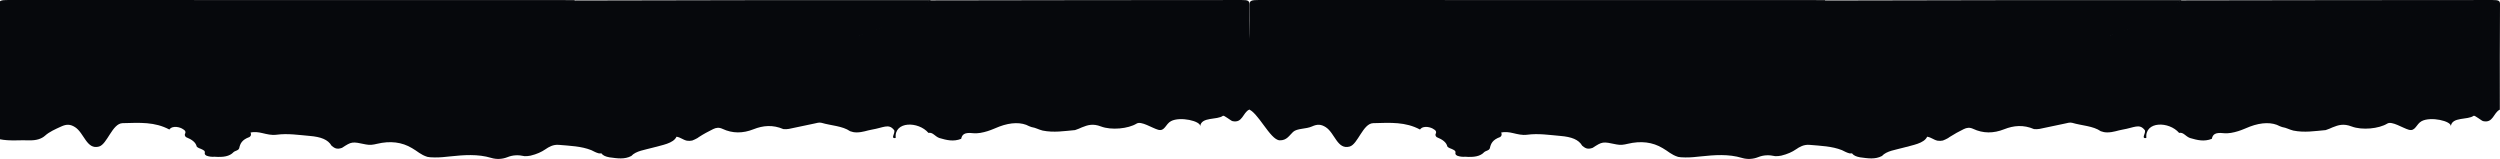
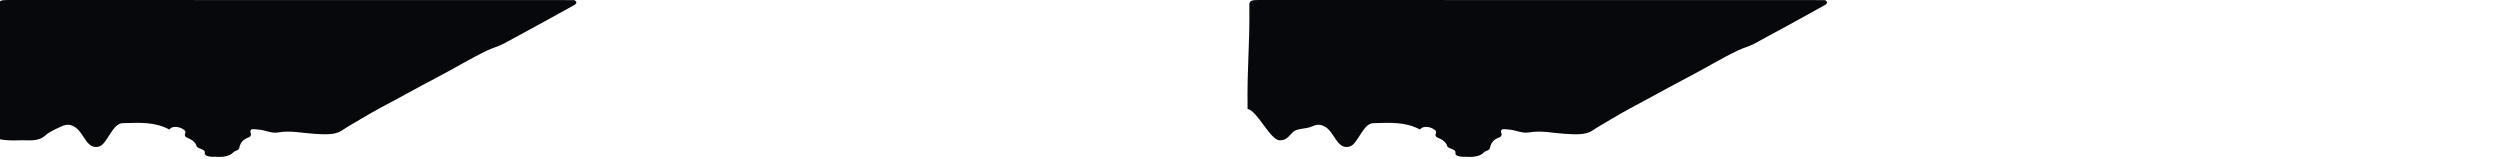
<svg xmlns="http://www.w3.org/2000/svg" width="1919" height="122" viewBox="0 0 1919 122" fill="none">
  <path d="M-0.355 106.852C-0.802 72.394 -0.671 38.134 -1 3.874C-1.033 0.347 0.774 -0.004 6.487 3.23196e-05C151.038 0.1 295.588 0.078 440.842 0.078C444.228 2.091 441.567 3.454 439.358 4.678C421.822 14.393 404.195 24.058 386.404 33.633C382.838 35.552 378.245 36.728 374.444 38.533C360.784 45.016 348.881 52.469 335.785 59.23C325.723 64.423 316.064 69.859 306.218 75.148C296.386 80.429 286.35 85.667 277.064 91.294C272.116 94.293 266.911 97.117 262.219 100.292C257.022 103.809 248.651 103.165 241.231 102.725C232.036 102.18 223.263 99.975 213.538 101.668C208.103 102.615 203.417 99.637 197.9 99.426C195.488 99.334 192.081 98.111 192.157 101.172C192.429 101.85 192.536 102.243 192.637 102.939C192.636 103.44 192.606 103.641 192.446 104.131C192.161 104.6 192.007 104.779 191.505 105.18C185.615 107.28 184.341 110.324 183.6 113.829C183.362 114.295 183.235 114.478 182.822 114.91C181.564 115.778 179.899 116.084 179.268 116.776C176.29 120.042 171.375 120.823 164.744 120.315C162.339 120.48 160.616 120.237 158.586 119.543C157.716 119.08 157.385 118.757 157.156 118.127C157.083 117.214 157.56 116.56 156.794 115.72C156.358 115.401 156.171 115.278 155.677 114.979C154.719 114.451 153.981 114.16 152.821 113.734C151.934 113.339 151.528 113.058 150.999 112.492C150.274 109.302 147.454 107.144 142.814 105.273C142 104.542 141.825 103.992 141.877 103.144C142.62 101.61 142.726 100.41 140.487 99.174C138.68 97.737 132.5 95.918 130 99.426C118.75 93.459 107.651 94.167 94.047 94.54C86.179 94.756 82.306 110.728 76 112.492C66.537 115.14 64.632 102.093 57.632 97.614C54.045 95.32 51.184 95.188 47.056 97.065C42.443 99.162 37.828 101.208 34.684 104.06C31.863 106.62 27.775 107.906 22.263 107.708C14.877 107.443 7.367 108.426 -0.355 106.852Z" fill="#06080C" />
-   <path d="M714.078 0.287C794.048 0.077 873.639 0.101 953.23 0.014C957.838 0.009 959.02 0.534 959 3.131C958.792 30.003 958.872 56.877 958.872 84.134C953.865 86.581 953.802 94.737 946 92.96C944.814 92.689 939.526 88.278 938.75 88.87C934.242 92.308 922.198 89.455 921.25 96.873C921.75 92.96 905.98 89.261 898.903 92.96C894.629 95.193 894.162 101.034 889 99.606C884.431 98.342 875.999 92.69 872.488 94.855C866.052 98.826 853.087 100.119 845.064 97.057C838.955 94.725 835.059 95.911 830.475 97.75C828.869 98.394 827.466 99.185 825.193 99.861C816.769 100.612 808.907 101.939 800.355 100.231C797.144 99.445 795.215 98.092 791.783 97.532C790.987 97.294 790.686 97.184 789.992 96.873C784.178 93.65 776.025 93.787 767.09 97.152C764.044 98.299 761.292 99.68 758.038 100.668C754.517 101.737 750.596 102.659 746.73 102.221C740.056 101.464 738.507 103.394 737.788 106.563C731.806 108.929 726.621 107.555 720.997 105.922C717.548 104.641 716.079 101.344 712.676 102C705 93.048 686.348 92.832 687.5 105.922C682.787 106.754 688.231 101.233 686 99.499C682.065 94.763 678.089 98.007 669.214 99.499C665.466 100.129 662.259 101.588 657.603 101.638C655.564 101.618 654.229 101.323 652.538 100.715C646.749 96.641 637.777 96.417 630.68 94.289C628.921 93.761 626.788 94.453 624.94 94.862C618.699 96.244 612.329 97.443 605.582 98.935C604.004 99.194 602.921 99.224 601.299 99.088C593.186 95.627 585.734 96.297 578.344 99.234C570.266 102.444 562.276 102.516 554.568 98.897C551.891 97.64 549.684 97.967 547.364 99.112C543.674 100.935 540.126 102.832 536.582 105.126C536.08 105.511 535.866 105.66 535.301 106.018C533.947 106.754 532.93 107.271 531.363 107.873C529.853 108.188 528.8 108.202 527.233 107.994C523.99 107.229 522.641 105.528 519.294 104.93C516.913 110.147 508.238 111.325 500.981 113.373C495.109 115.029 488.157 115.773 484.591 119.731C479.355 122.512 473.838 121.552 467.784 120.765C464.824 120.212 462.998 119.399 461.681 117.852C461.342 115.487 463.482 114.623 466.67 115.367C474.213 117.126 479.616 115.902 485.413 112.923C489.825 110.655 495.628 109.034 501.365 107.661C505.66 106.633 508.62 105.138 510.524 102.64C513.646 98.544 516.906 98.139 523.505 100.537C527.592 102.023 530.745 102.384 532.356 99.129C533.445 96.928 536.528 95.456 539.621 94.049C543.508 92.281 546.731 90.209 548.829 87.686C550.128 86.125 551.893 84.897 554.851 84.236C557.771 83.584 559.798 82.434 561.026 80.853C562.15 79.405 563.995 78.343 566.686 77.755C569.893 77.054 571.969 75.769 573.283 74.054C574.292 72.737 576.038 71.787 578.447 71.236C581.601 70.514 583.825 69.307 585.154 67.585C586.28 66.125 588.298 65.16 590.933 64.545C593.561 63.932 595.605 62.956 596.722 61.502C598.048 59.776 600.227 58.565 603.385 57.834C606.043 57.219 607.329 55.884 609.04 54.7C614.024 51.25 619.965 48.143 625.995 45.382C632.223 42.53 637.024 38.997 643.237 36.125C652.424 31.88 658.867 25.93 670.592 23.131C675.207 22.03 678.182 19.635 681.749 17.738C692.476 12.034 702.666 6.032 714.078 0.287Z" fill="#06080C" />
-   <path d="M713.747 0.082C714.426 0.218 714.498 0.402 714.363 0.482C698.947 9.642 685.057 19.723 664.6 25.88C661.585 26.788 658.94 27.398 658.32 29.394C658.2 29.781 657.872 30.289 657.333 30.474C651.372 32.527 647.711 36.57 642.537 38.091C634.881 40.341 634.004 46.331 624.28 46.683C623.612 51.992 610.807 51.894 609.146 56.857C608.725 58.112 605.945 58.515 603.854 58.921C601.949 59.291 599.771 59.467 599.27 60.72C598.13 63.574 595.02 65.207 589.837 65.841C587.559 66.12 587.305 67.356 586.616 68.384C585.758 69.661 584.802 71.056 582.11 71.46C577.676 72.124 576.252 74.624 573.436 75.77C566.48 78.598 562.934 83.303 554.869 85.288C552.875 85.779 551.68 86.34 550.916 87.476C548.819 90.598 545.024 92.997 540.23 95.076C536.844 96.545 533.667 98.121 533.439 101.03C533.236 103.628 527.116 103.856 522.438 101.556C517.342 99.051 514.148 99.286 512.242 102.951C510.657 106 507.025 107.257 502.43 108.497C495.135 110.465 488.095 112.638 482.218 115.877C477.825 118.298 472.217 117.791 467.128 116.43C464.93 115.842 463.573 115.471 462.448 117.287C461.691 117.777 461.001 117.85 459.756 117.751C457.31 117.12 455.934 116.201 453.9 115.261C446.192 112.184 437.4 111.928 429.012 111.196C424.574 110.808 421.26 112.805 418.634 114.611C415.638 116.671 412.137 118.279 407.254 119.474C405.62 119.795 404.474 119.877 402.717 119.879C397.706 118.755 393.61 119.009 389.65 120.587C385.742 122.144 381.403 122.509 377.077 121.203C366.787 118.095 356.041 118.946 345.329 120.072C341.673 120.456 338.085 120.906 333.764 120.855C332.407 120.842 331.635 120.815 330.3 120.728C329.37 120.636 329.005 120.587 328.119 120.426C322.802 118.776 320.403 116.007 316.288 113.721C308.53 109.033 299.526 107.959 289.361 110.4C286.567 111.071 283.958 111.533 280.822 110.863C270.119 108.577 269.991 108.633 262.527 113.483C258.336 115.013 256.591 113.519 254.491 111.84C251.744 107.099 246.291 105.069 237.757 104.342C229.206 103.612 220.953 102.256 212.162 103.429C208.436 103.926 204.854 102.981 201.433 102.178C198.386 101.463 195.361 100.997 191.63 101.813C189.136 98.178 190.193 97.381 196.189 98.198C200.453 98.779 204.967 98.891 208.766 100.485C210.079 101.037 212.917 101.153 214.481 100.768C223.929 98.44 232.76 100.811 241.485 101.934C250.243 103.061 260.432 101.271 264.646 96.705C266.157 95.068 268.198 93.948 271.042 92.907C277.524 90.533 282.085 86.952 287.798 84.053C295.012 80.393 302.299 76.608 308.713 72.572C314.169 69.138 321.149 66.617 325.976 62.817C329.937 59.699 335.839 57.355 340.712 54.587C347.898 50.506 355.754 46.776 362.605 42.44C366.57 39.931 371.958 37.892 377.005 36.12C384.967 33.325 391.064 29.613 397.618 26.103C410.828 19.029 423.827 11.837 436.866 4.668C438.922 3.538 441.726 2.619 441.538 0.381C532.045 0.082 622.545 0.082 713.747 0.082Z" fill="#06080C" />
  <path d="M957.642 83.621C957.194 49.164 959.333 38.134 959.004 3.874C958.97 0.347 960.778 -0.004 966.491 3.23196e-05C1111.04 0.1 1255.59 0.078 1400.85 0.078C1404.23 2.091 1401.57 3.454 1399.36 4.678C1381.83 14.393 1364.2 24.058 1346.41 33.633C1342.84 35.552 1338.25 36.728 1334.45 38.533C1320.79 45.016 1308.88 52.469 1295.79 59.23C1285.73 64.423 1276.07 69.859 1266.22 75.148C1256.39 80.429 1246.35 85.667 1237.07 91.294C1232.12 94.293 1226.91 97.117 1222.22 100.292C1217.03 103.809 1208.66 103.165 1201.23 102.725C1192.04 102.18 1183.27 99.975 1173.54 101.668C1168.11 102.615 1163.42 99.637 1157.9 99.426C1155.49 99.334 1152.09 98.111 1152.16 101.172C1152.43 101.85 1152.54 102.243 1152.64 102.939C1152.64 103.44 1152.61 103.641 1152.45 104.131C1152.17 104.6 1152.01 104.779 1151.51 105.18C1145.62 107.28 1144.34 110.324 1143.6 113.829C1143.37 114.295 1143.24 114.478 1142.83 114.909C1141.57 115.778 1139.9 116.084 1139.27 116.776C1136.29 120.042 1131.38 120.823 1124.75 120.315C1122.34 120.48 1120.62 120.237 1118.59 119.543C1117.72 119.08 1117.39 118.757 1117.16 118.127C1117.09 117.214 1117.56 116.56 1116.8 115.72C1116.36 115.401 1116.17 115.278 1115.68 114.979C1114.72 114.451 1113.98 114.16 1112.83 113.734C1111.94 113.339 1111.53 113.058 1111 112.492C1110.28 109.302 1107.46 107.144 1102.82 105.273C1102 104.542 1101.83 103.992 1101.88 103.144C1102.62 101.61 1102.73 100.41 1100.49 99.174C1098.68 97.737 1092.5 95.918 1090 99.426C1078.75 93.459 1067.65 94.167 1054.05 94.54C1046.18 94.756 1042.31 110.728 1036 112.492C1026.54 115.14 1024.64 102.093 1017.64 97.614C1014.05 95.32 1011.19 95.188 1007.06 97.065C1002.45 99.162 995.721 98.395 992.578 101.247C989.756 103.807 987.779 107.906 982.266 107.708C974.881 107.443 965.363 85.196 957.642 83.621Z" fill="#06080C" />
-   <path d="M1674.08 0.287C1754.05 0.077 1833.64 0.101 1913.23 0.014C1917.84 0.009 1919.02 0.534 1919 3.131C1918.79 30.003 1918.87 56.877 1918.87 84.134C1913.87 86.581 1913.8 94.737 1906 92.96C1904.81 92.689 1899.53 88.278 1898.75 88.87C1894.24 92.308 1882.2 89.455 1881.25 96.873C1881.75 92.96 1865.98 89.261 1858.9 92.96C1854.63 95.193 1854.16 101.034 1849 99.606C1844.43 98.342 1836 92.69 1832.49 94.855C1826.05 98.826 1813.09 100.119 1805.06 97.057C1798.95 94.725 1795.06 95.911 1790.47 97.75C1788.87 98.394 1787.47 99.185 1785.19 99.861C1776.77 100.612 1768.91 101.939 1760.36 100.231C1757.14 99.445 1755.21 98.092 1751.78 97.532C1750.99 97.294 1750.69 97.184 1749.99 96.873C1744.18 93.65 1736.02 93.787 1727.09 97.152C1724.04 98.299 1721.29 99.68 1718.04 100.668C1714.52 101.737 1710.6 102.659 1706.73 102.221C1700.06 101.464 1698.51 103.394 1697.79 106.563C1691.81 108.929 1686.62 107.555 1681 105.922C1677.55 104.641 1676.08 101.344 1672.68 102C1665 93.048 1646.35 92.832 1647.5 105.922C1642.79 106.754 1648.23 101.233 1646 99.499C1642.06 94.763 1638.09 98.007 1629.21 99.499C1625.47 100.129 1622.26 101.588 1617.6 101.638C1615.56 101.618 1614.23 101.323 1612.54 100.715C1606.75 96.641 1597.78 96.417 1590.68 94.289C1588.92 93.761 1586.79 94.453 1584.94 94.862C1578.7 96.244 1572.33 97.443 1565.58 98.935C1564 99.194 1562.92 99.224 1561.3 99.088C1553.19 95.627 1545.73 96.297 1538.34 99.234C1530.27 102.444 1522.28 102.516 1514.57 98.897C1511.89 97.64 1509.68 97.967 1507.36 99.112C1503.67 100.935 1500.13 102.832 1496.58 105.126C1496.08 105.511 1495.87 105.66 1495.3 106.018C1493.95 106.754 1492.93 107.271 1491.36 107.873C1489.85 108.188 1488.8 108.202 1487.23 107.994C1483.99 107.229 1482.64 105.528 1479.29 104.93C1476.91 110.147 1468.24 111.325 1460.98 113.373C1455.11 115.029 1448.16 115.773 1444.59 119.731C1439.36 122.512 1433.84 121.552 1427.78 120.765C1424.82 120.212 1423 119.399 1421.68 117.852C1421.34 115.487 1423.48 114.623 1426.67 115.367C1434.21 117.126 1439.62 115.902 1445.41 112.923C1449.83 110.655 1455.63 109.034 1461.37 107.661C1465.66 106.633 1468.62 105.138 1470.52 102.64C1473.65 98.544 1476.91 98.139 1483.5 100.537C1487.59 102.023 1490.74 102.384 1492.36 99.129C1493.44 96.928 1496.53 95.456 1499.62 94.049C1503.51 92.281 1506.73 90.209 1508.83 87.686C1510.13 86.125 1511.89 84.897 1514.85 84.236C1517.77 83.584 1519.8 82.434 1521.03 80.853C1522.15 79.405 1523.99 78.343 1526.69 77.755C1529.89 77.054 1531.97 75.769 1533.28 74.054C1534.29 72.737 1536.04 71.787 1538.45 71.236C1541.6 70.514 1543.83 69.307 1545.15 67.585C1546.28 66.125 1548.3 65.16 1550.93 64.545C1553.56 63.932 1555.6 62.956 1556.72 61.502C1558.05 59.776 1560.23 58.565 1563.39 57.834C1566.04 57.219 1567.33 55.884 1569.04 54.7C1574.02 51.25 1579.97 48.143 1585.99 45.382C1592.22 42.53 1597.02 38.997 1603.24 36.125C1612.42 31.88 1618.87 25.93 1630.59 23.131C1635.21 22.03 1638.18 19.635 1641.75 17.738C1652.48 12.034 1662.67 6.032 1674.08 0.287Z" fill="#06080C" />
-   <path d="M1673.75 0.082C1674.43 0.218 1674.5 0.402 1674.37 0.482C1658.95 9.642 1645.06 19.723 1624.6 25.88C1621.59 26.788 1618.94 27.398 1618.32 29.394C1618.2 29.781 1617.88 30.289 1617.34 30.474C1611.38 32.527 1607.71 36.57 1602.54 38.091C1594.88 40.341 1594.01 46.331 1584.28 46.683C1583.62 51.992 1570.81 51.894 1569.15 56.857C1568.73 58.112 1565.95 58.515 1563.86 58.921C1561.95 59.291 1559.78 59.467 1559.27 60.72C1558.13 63.574 1555.02 65.207 1549.84 65.841C1547.56 66.12 1547.31 67.356 1546.62 68.384C1545.76 69.661 1544.81 71.056 1542.11 71.46C1537.68 72.124 1536.26 74.624 1533.44 75.77C1526.48 78.598 1522.94 83.303 1514.87 85.288C1512.88 85.779 1511.68 86.34 1510.92 87.476C1508.82 90.598 1505.03 92.997 1500.23 95.076C1496.85 96.545 1493.67 98.121 1493.44 101.03C1493.24 103.628 1487.12 103.856 1482.44 101.556C1477.35 99.051 1474.15 99.286 1472.25 102.951C1470.66 106 1467.03 107.257 1462.43 108.497C1455.14 110.465 1448.1 112.638 1442.22 115.877C1437.83 118.298 1432.22 117.791 1427.13 116.43C1424.93 115.842 1423.58 115.471 1422.45 117.287C1421.7 117.777 1421 117.85 1419.76 117.751C1417.31 117.12 1415.94 116.201 1413.9 115.261C1406.2 112.184 1397.4 111.928 1389.02 111.196C1384.58 110.808 1381.26 112.805 1378.64 114.611C1375.64 116.671 1372.14 118.279 1367.26 119.474C1365.62 119.795 1364.48 119.877 1362.72 119.879C1357.71 118.755 1353.61 119.009 1349.65 120.587C1345.75 122.144 1341.41 122.509 1337.08 121.203C1326.79 118.095 1316.04 118.946 1305.33 120.072C1301.68 120.456 1298.09 120.906 1293.77 120.855C1292.41 120.842 1291.64 120.815 1290.3 120.728C1289.37 120.636 1289.01 120.587 1288.12 120.426C1282.81 118.776 1280.41 116.007 1276.29 113.721C1268.53 109.033 1259.53 107.959 1249.36 110.4C1246.57 111.071 1243.96 111.533 1240.83 110.863C1230.12 108.577 1230 108.633 1222.53 113.483C1218.34 115.013 1216.59 113.519 1214.49 111.84C1211.75 107.099 1206.29 105.069 1197.76 104.342C1189.21 103.612 1180.96 102.256 1172.17 103.429C1168.44 103.926 1164.86 102.981 1161.44 102.178C1158.39 101.463 1155.36 100.997 1151.63 101.813C1149.14 98.178 1150.2 97.381 1156.19 98.198C1160.46 98.779 1164.97 98.891 1168.77 100.485C1170.08 101.037 1172.92 101.153 1174.48 100.768C1183.93 98.44 1192.76 100.811 1201.49 101.934C1210.25 103.061 1220.44 101.271 1224.65 96.705C1226.16 95.068 1228.2 93.948 1231.05 92.907C1237.53 90.533 1242.09 86.952 1247.8 84.053C1255.02 80.393 1262.3 76.608 1268.72 72.572C1274.17 69.138 1281.15 66.617 1285.98 62.817C1289.94 59.699 1295.84 57.355 1300.72 54.587C1307.9 50.506 1315.76 46.776 1322.61 42.44C1326.57 39.931 1331.96 37.892 1337.01 36.12C1344.97 33.325 1351.07 29.613 1357.62 26.103C1370.83 19.029 1383.83 11.837 1396.87 4.668C1398.93 3.538 1401.73 2.619 1401.54 0.381C1492.05 0.082 1582.55 0.082 1673.75 0.082Z" fill="#06080C" />
</svg>